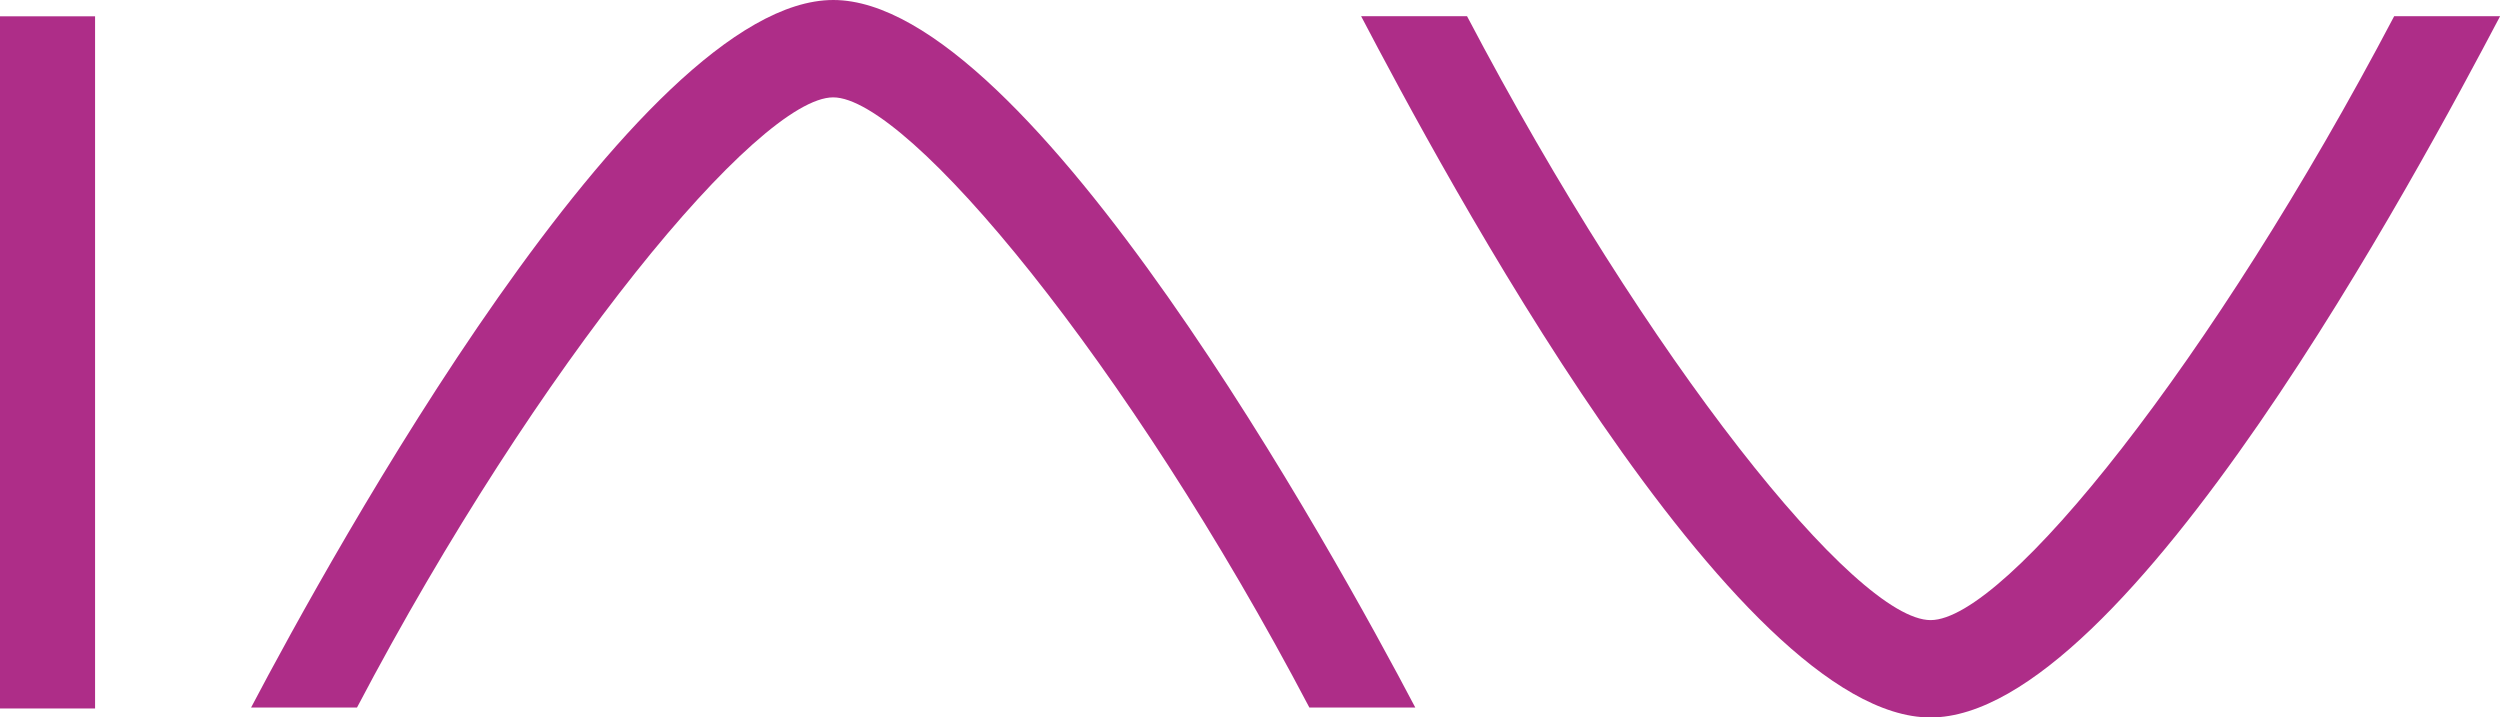
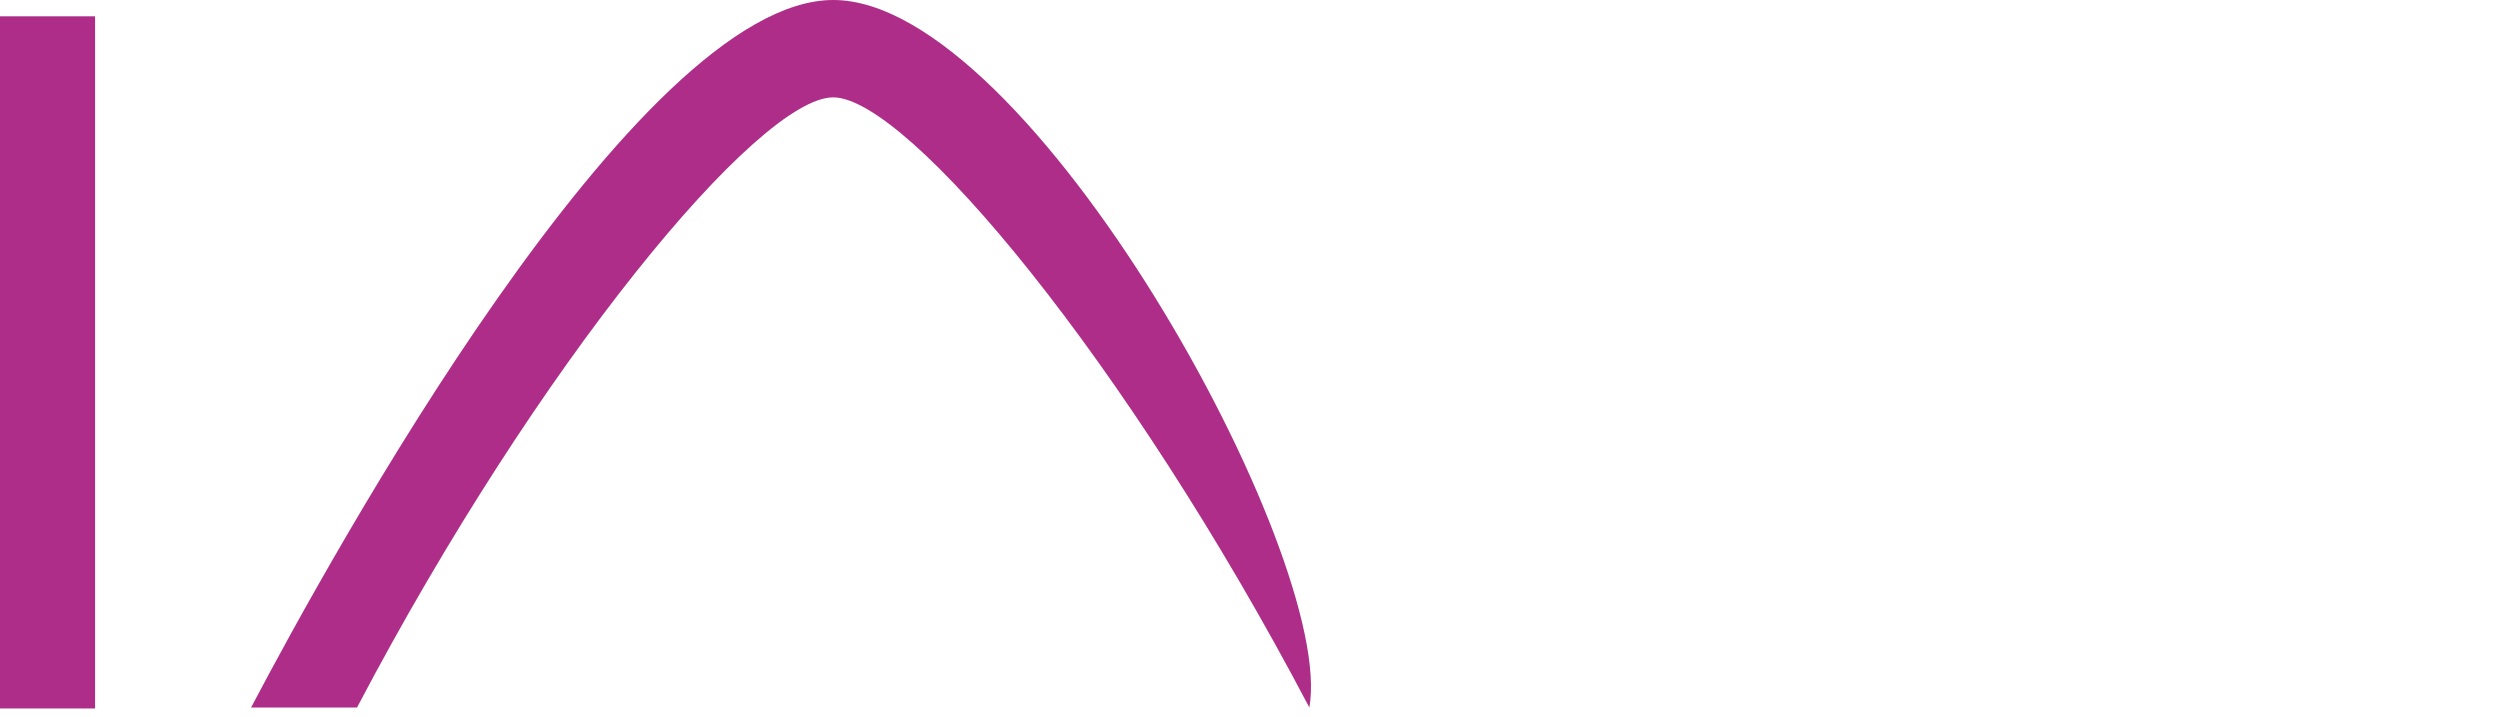
<svg xmlns="http://www.w3.org/2000/svg" version="1.2" id="Ebene_1" x="0px" y="0px" viewBox="0 0 283.46 81.35" overflow="visible" xml:space="preserve">
  <g>
-     <path fill="#AE2D88" d="M218.89,81.35c22.26,0,55.59-62.44,64.58-79.51h-12.01c-20.6,39.19-44.1,68.47-52.56,68.47   c-8.46,0-31.97-29.27-52.56-68.47h-12.01C163.29,18.92,196.62,81.35,218.89,81.35z" />
-     <path fill="#AE2D88" d="M94.48,0C72.22,0,37.45,63.15,28.47,80.22h12.01c20.6-39.19,45.54-69.18,53.99-69.18   s33.4,29.99,53.99,69.18h12.01C151.5,63.15,116.74,0,94.48,0z" />
+     <path fill="#AE2D88" d="M94.48,0C72.22,0,37.45,63.15,28.47,80.22h12.01c20.6-39.19,45.54-69.18,53.99-69.18   s33.4,29.99,53.99,69.18C151.5,63.15,116.74,0,94.48,0z" />
    <rect y="1.85" fill="#AE2D88" width="10.78" height="78.48" />
  </g>
</svg>